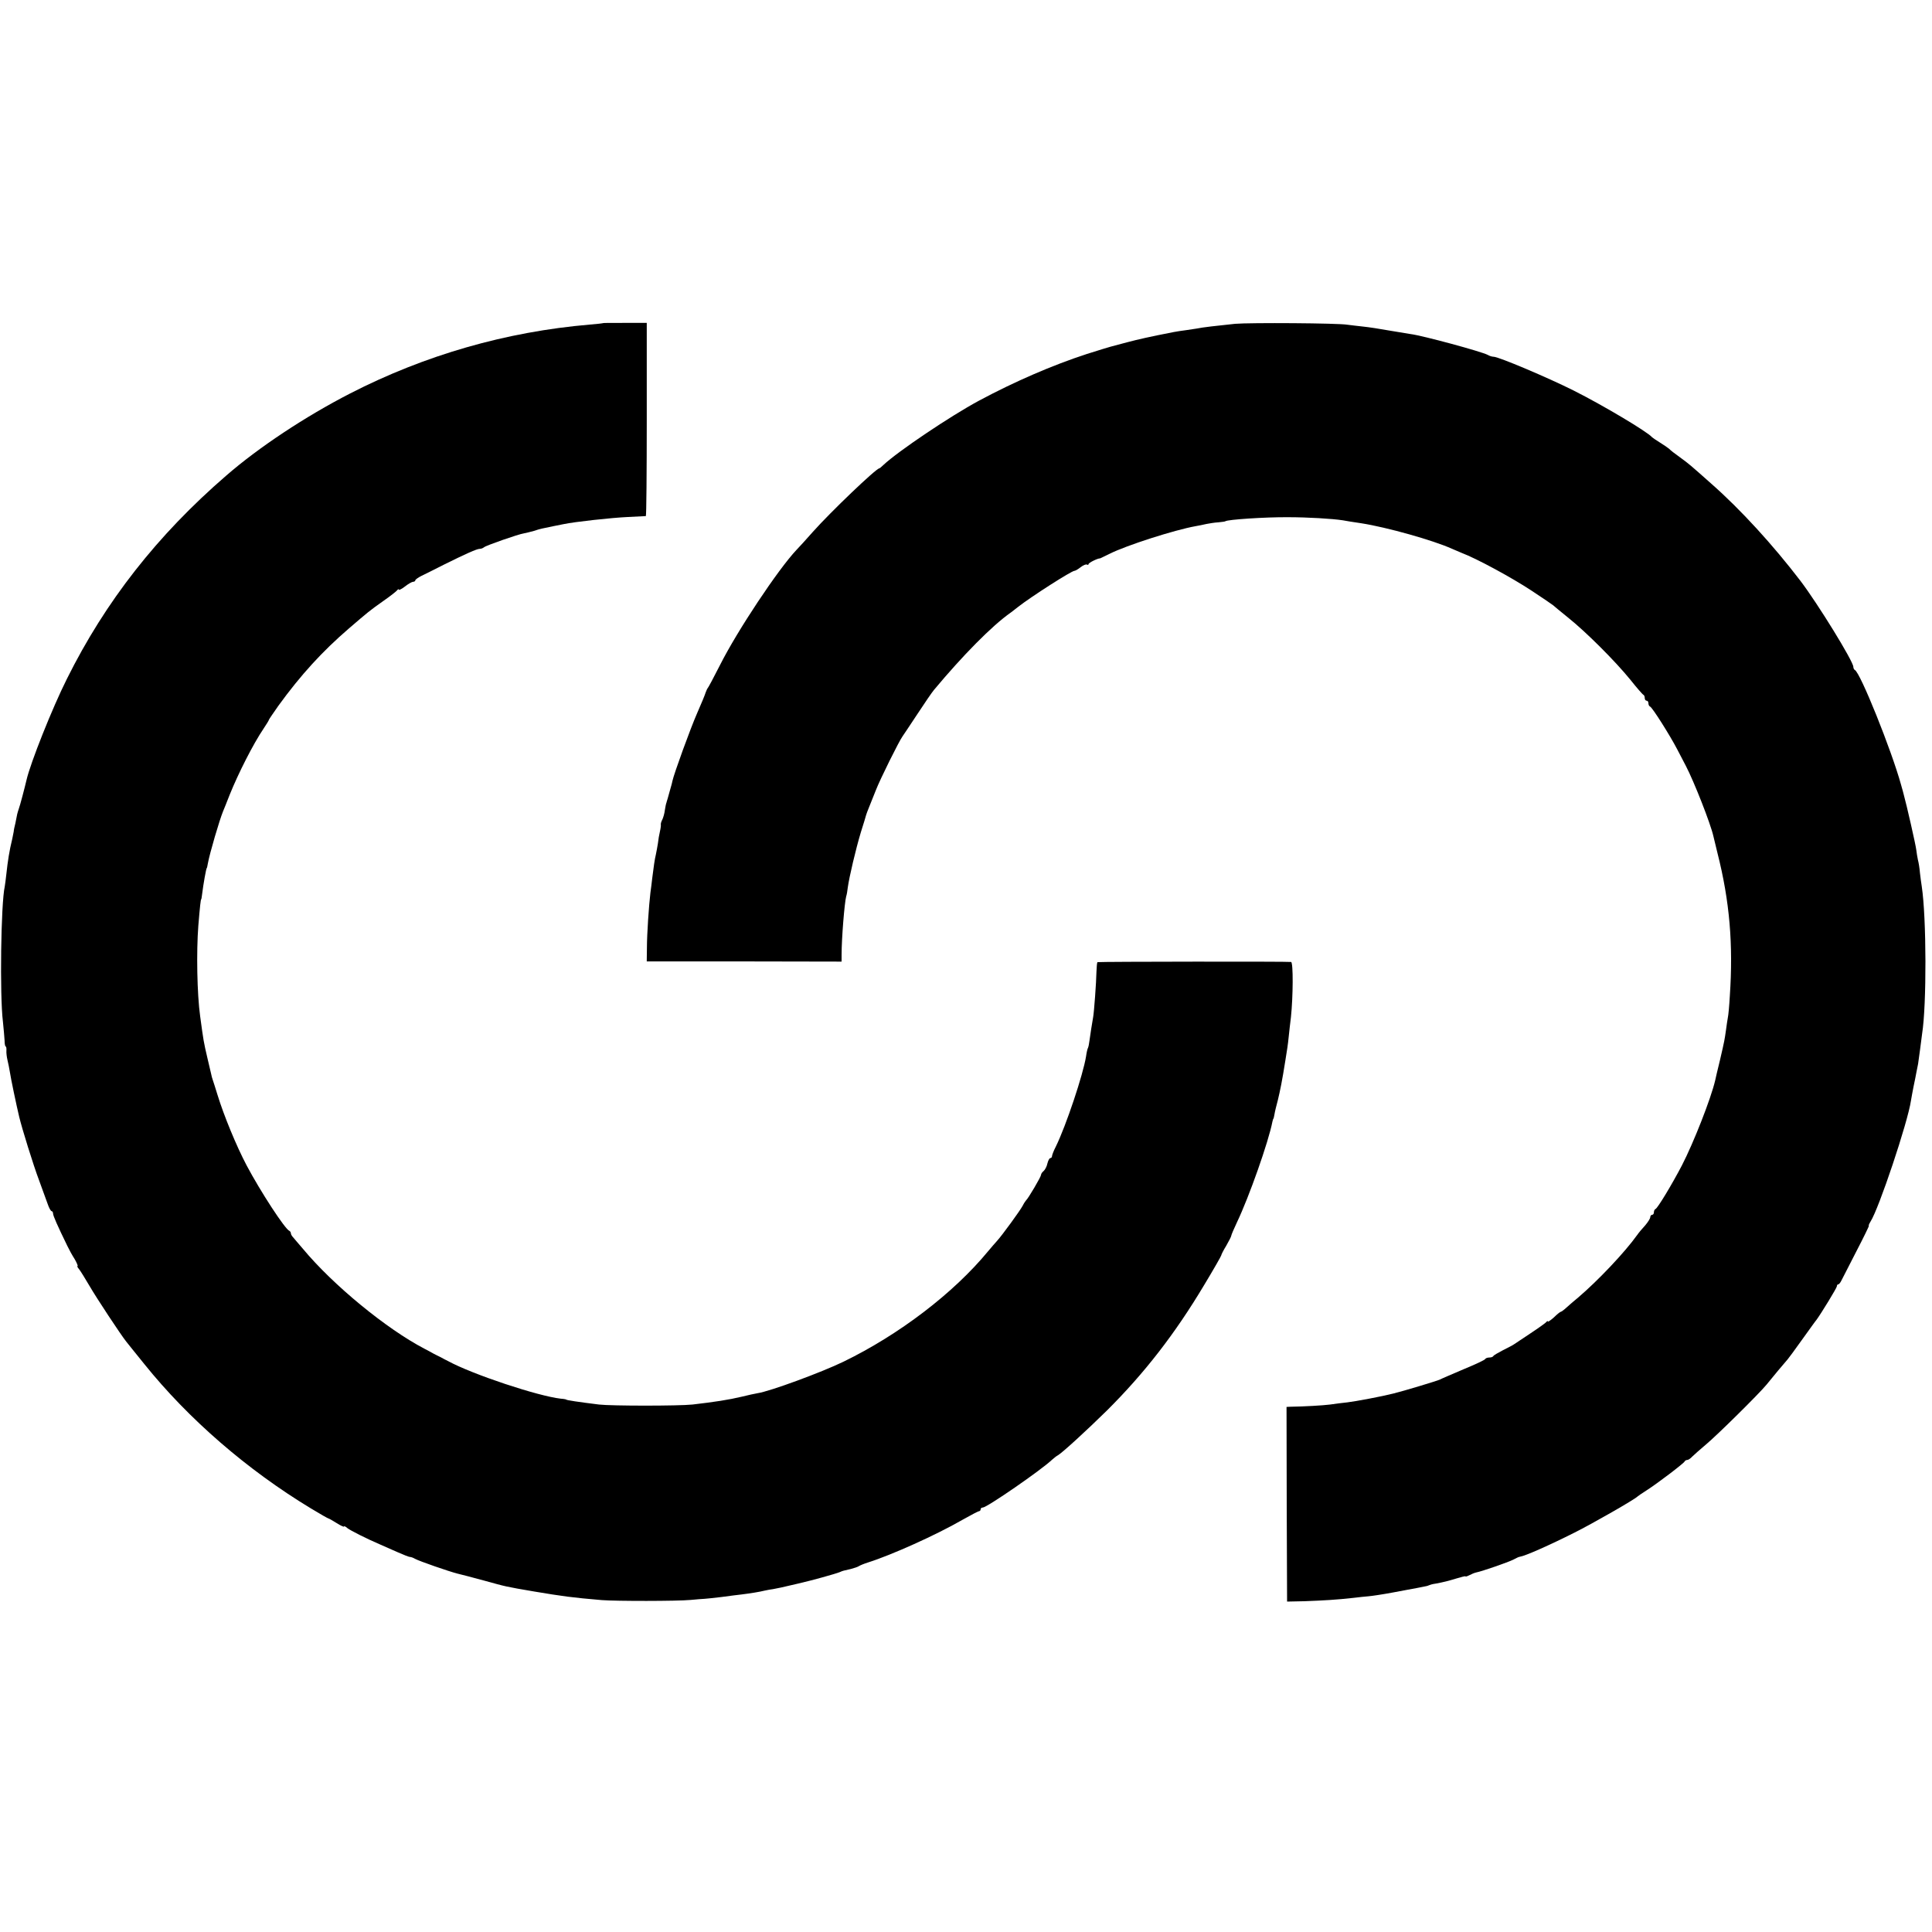
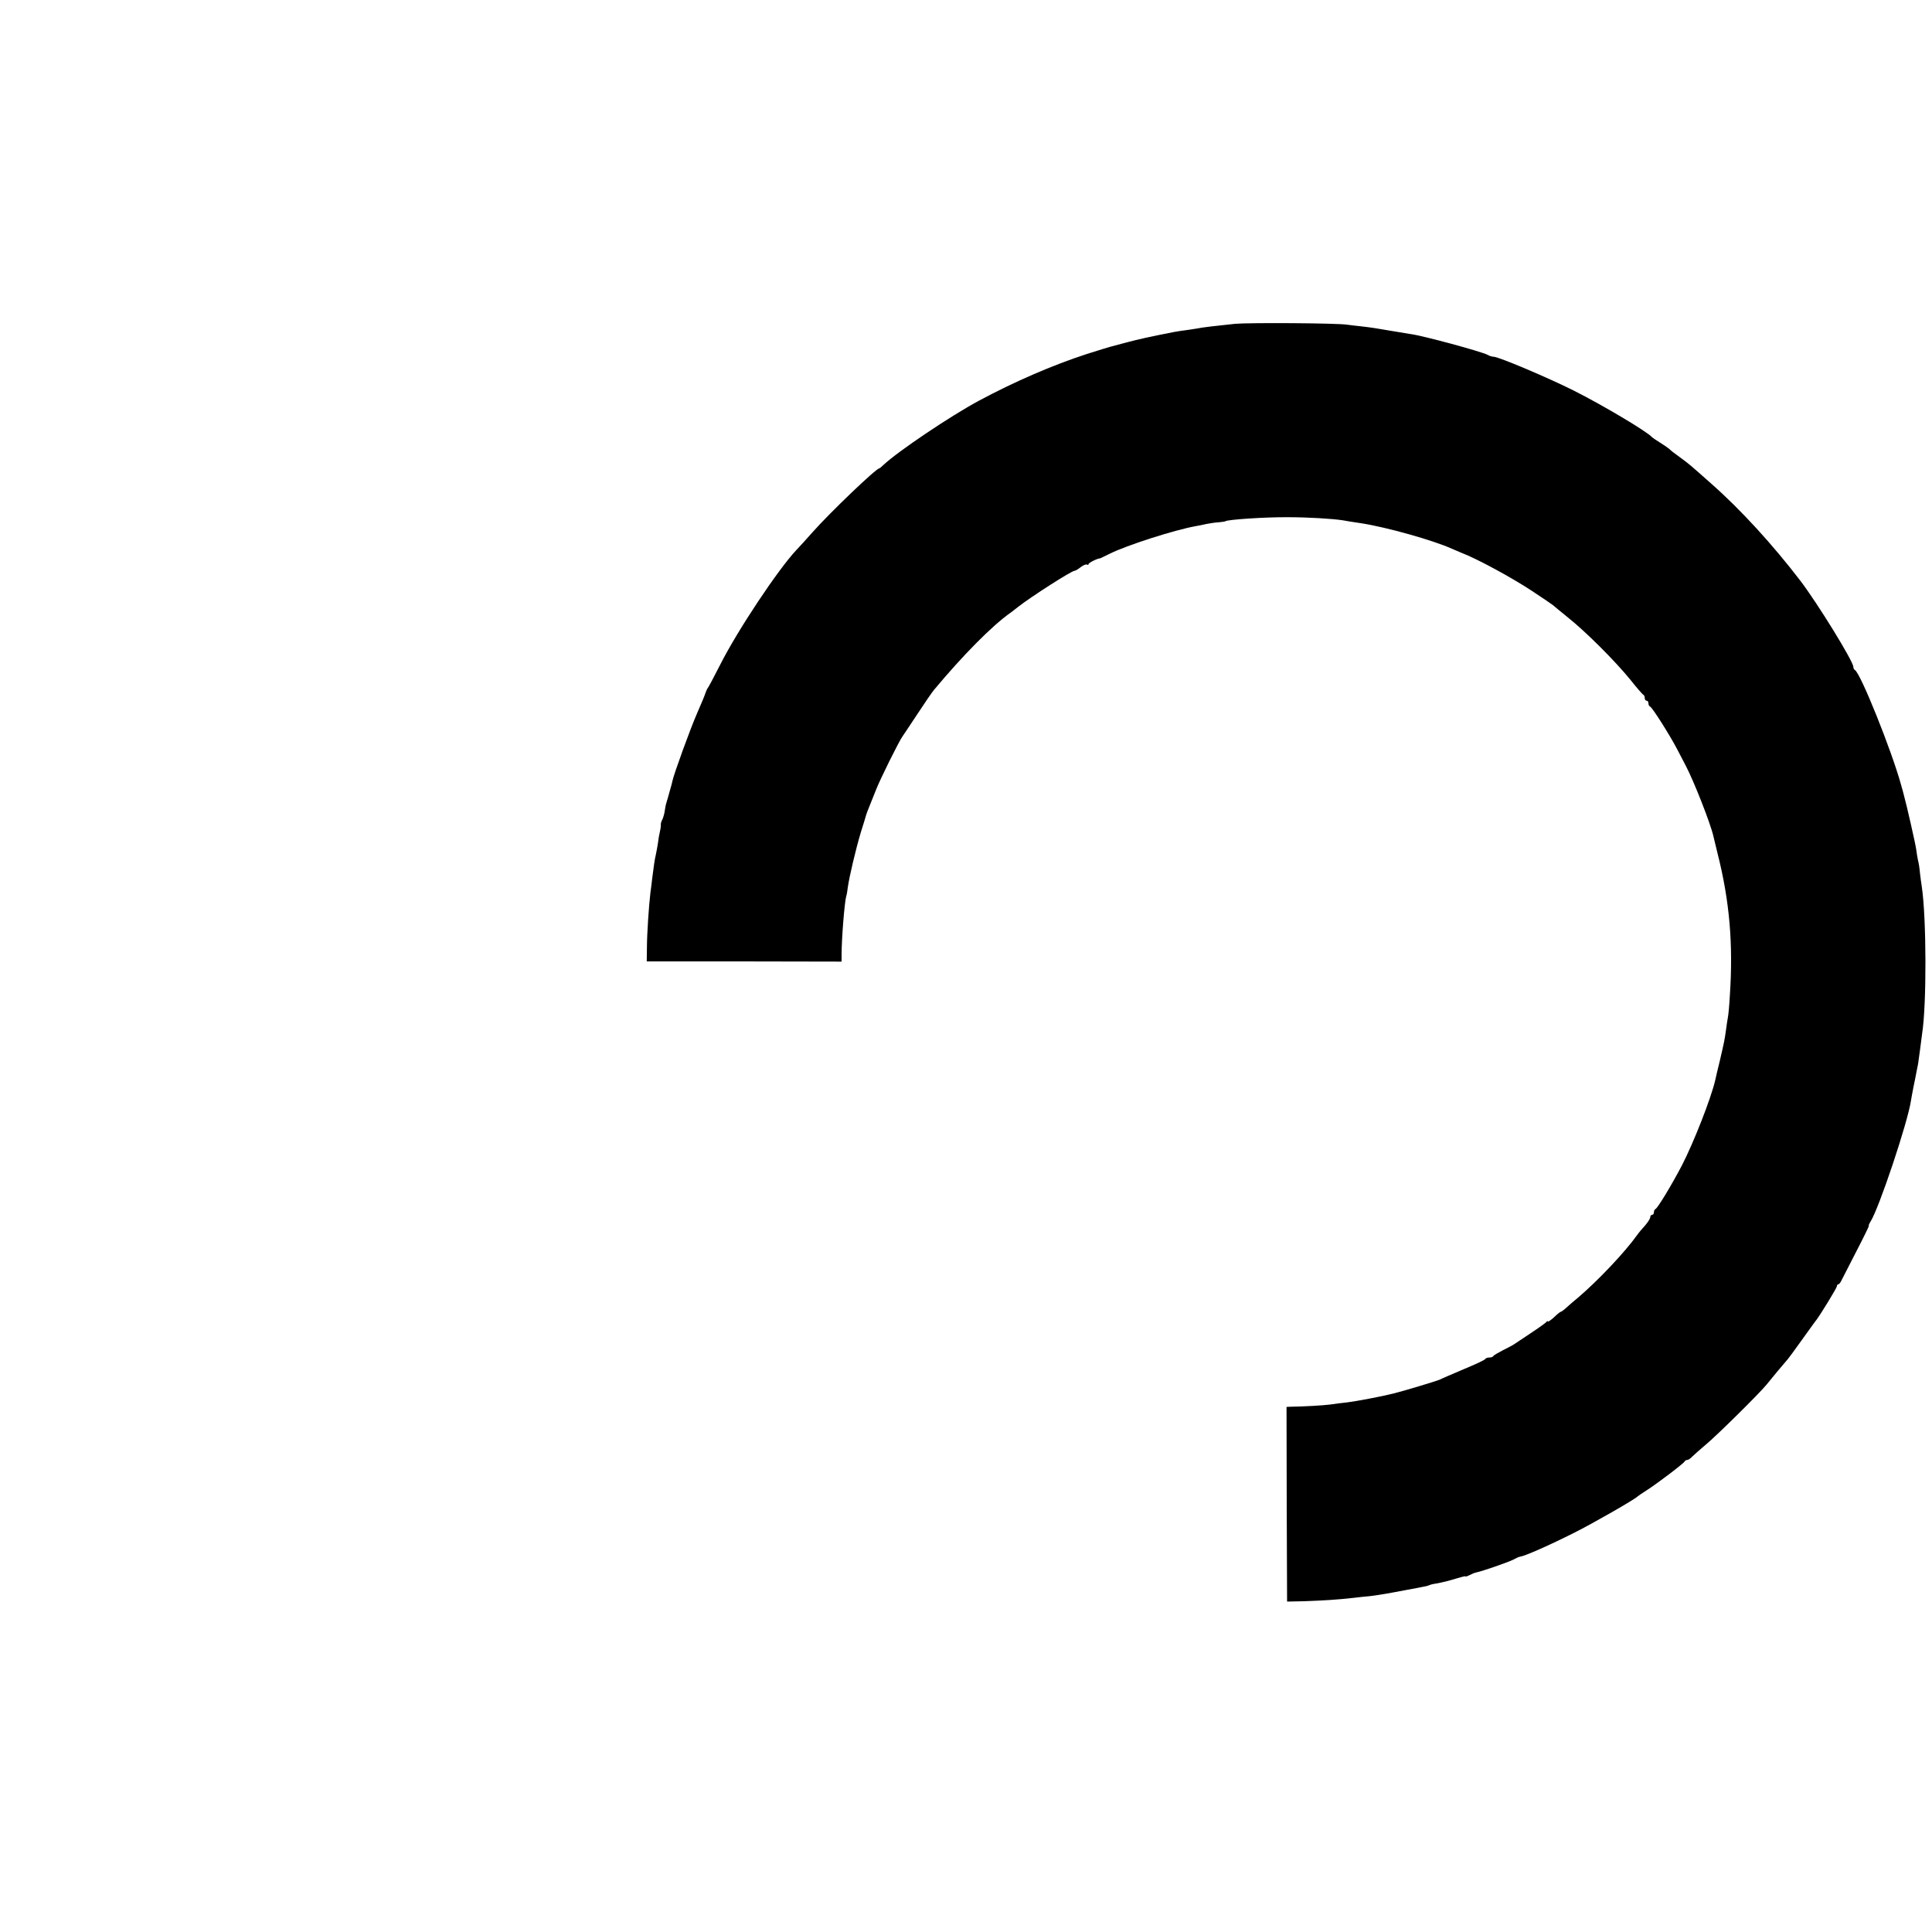
<svg xmlns="http://www.w3.org/2000/svg" version="1.0" width="1056pt" height="1056pt" viewBox="0 0 1056 1056" preserveAspectRatio="xMidYMid meet">
  <g transform="translate(0,1056) scale(0.1,-0.1)" fill="#000000" stroke="none">
-     <path d="M3297 8794 c-1 -1 -33 -5 -72 -8 -459 -39 -903 -167 -1312 -377 -245 -126 -500 -295 -677 -449 -377 -326 -660 -688 -870 -1110 -80 -159 -200 -461 -221 -553 -10 -43 -36 -142 -42 -157 -3 -8 -7 -22 -9 -30 -2 -8 -6 -31 -10 -50 -5 -19 -9 -39 -9 -45 -1 -5 -5 -23 -8 -40 -16 -65 -25 -124 -32 -190 -3 -27 -7 -59 -9 -70 -21 -93 -28 -595 -10 -740 4 -38 8 -85 9 -102 0 -18 3 -33 6 -33 3 0 5 -10 4 -23 -1 -12 2 -35 6 -52 4 -16 10 -46 13 -65 4 -30 37 -187 51 -245 15 -63 77 -263 108 -345 19 -52 41 -112 48 -132 7 -21 17 -38 21 -38 4 0 8 -6 8 -13 0 -12 23 -64 78 -177 9 -19 27 -52 40 -72 12 -21 19 -38 16 -38 -4 0 0 -8 8 -17 8 -10 34 -52 58 -93 37 -64 171 -267 200 -303 5 -7 50 -62 99 -123 241 -300 562 -578 909 -788 51 -31 95 -56 98 -56 2 0 22 -11 44 -25 22 -14 40 -22 40 -19 0 4 8 1 18 -8 16 -13 105 -58 182 -91 19 -8 61 -27 93 -41 32 -14 62 -26 67 -26 6 0 18 -4 28 -10 23 -13 188 -70 232 -81 19 -4 85 -22 145 -38 123 -34 117 -33 275 -60 156 -26 205 -33 370 -47 77 -6 412 -6 485 1 33 3 67 6 75 6 8 0 50 5 94 10 43 6 92 12 110 14 48 6 98 14 126 21 14 3 34 7 45 8 11 2 31 6 45 9 14 3 57 13 95 22 74 17 200 52 225 62 18 8 17 7 60 17 19 5 40 12 45 16 6 4 28 13 50 20 127 40 372 150 514 232 46 26 88 48 92 48 5 0 9 5 9 10 0 6 5 10 12 10 22 0 318 204 378 261 10 9 25 21 33 25 25 15 154 133 267 244 205 204 372 419 531 685 52 86 94 160 94 163 0 4 12 28 28 54 15 26 27 50 27 54 0 4 14 37 31 73 66 138 173 441 194 551 2 8 4 15 5 15 1 0 4 11 6 24 2 14 11 50 19 80 12 50 23 103 40 211 11 68 14 86 19 135 3 28 8 75 12 105 12 114 13 298 1 302 -10 3 -1042 2 -1058 -1 -3 0 -5 -25 -6 -53 -1 -58 -13 -220 -18 -247 -6 -34 -16 -97 -20 -128 -2 -18 -6 -36 -8 -40 -3 -4 -8 -26 -11 -48 -16 -99 -109 -378 -165 -492 -12 -23 -21 -47 -21 -53 0 -5 -4 -10 -9 -10 -5 0 -12 -13 -16 -29 -3 -16 -13 -35 -21 -42 -8 -6 -14 -16 -14 -21 0 -10 -70 -129 -81 -138 -3 -3 -12 -16 -19 -30 -14 -27 -115 -165 -139 -191 -9 -10 -32 -36 -51 -59 -187 -227 -485 -455 -790 -603 -122 -59 -402 -162 -469 -172 -14 -2 -53 -11 -86 -19 -71 -17 -149 -29 -270 -43 -76 -8 -443 -8 -511 0 -114 14 -179 24 -179 27 0 1 -13 4 -30 5 -124 14 -481 132 -617 206 -10 5 -28 14 -40 21 -13 6 -30 15 -38 19 -8 5 -31 17 -50 27 -207 108 -499 347 -665 547 -22 26 -46 53 -52 61 -7 7 -13 17 -13 22 0 6 -4 12 -8 14 -24 9 -158 215 -234 358 -56 106 -125 274 -159 385 -12 39 -24 77 -27 85 -3 8 -6 20 -7 26 -2 7 -11 45 -20 85 -23 99 -22 95 -41 234 -17 122 -21 353 -10 495 9 108 13 145 16 145 1 0 3 14 5 30 6 50 22 140 25 140 1 0 4 11 6 25 10 56 64 239 83 285 5 11 21 52 36 90 47 117 129 279 186 363 16 24 29 45 29 48 0 2 24 37 52 77 122 168 239 296 384 421 107 92 114 98 189 151 39 27 73 54 77 60 4 5 8 6 8 2 0 -4 15 3 33 17 19 15 39 26 45 26 7 0 12 4 12 8 0 4 15 15 33 24 17 8 73 36 122 61 121 60 181 87 197 87 8 0 18 4 24 9 10 9 186 71 219 76 11 2 35 8 53 13 18 6 35 11 37 11 3 1 6 1 8 2 5 1 33 7 62 13 17 3 41 8 55 11 61 13 263 35 350 39 52 3 97 5 100 5 3 1 5 238 5 529 l0 527 -118 0 c-65 0 -119 0 -120 -1z" />
    <path d="M6750 8790 c-96 -10 -178 -19 -210 -26 -14 -2 -41 -6 -60 -9 -19 -2 -48 -7 -65 -10 -133 -26 -190 -39 -255 -56 -41 -11 -82 -22 -90 -24 -8 -2 -67 -20 -130 -40 -187 -61 -393 -150 -589 -255 -158 -85 -443 -277 -523 -352 -10 -10 -20 -18 -22 -18 -17 0 -264 -236 -363 -347 -37 -42 -77 -86 -89 -98 -101 -107 -324 -442 -419 -631 -33 -65 -63 -121 -66 -124 -3 -3 -8 -14 -12 -25 -3 -11 -24 -62 -47 -114 -36 -82 -126 -329 -135 -371 -1 -8 -9 -35 -16 -60 -7 -25 -13 -48 -15 -52 -1 -5 -2 -9 -3 -10 -1 -2 -4 -18 -7 -36 -2 -18 -9 -42 -14 -52 -6 -11 -9 -23 -8 -27 1 -4 -1 -21 -5 -38 -4 -16 -9 -46 -11 -65 -3 -19 -8 -46 -11 -60 -7 -29 -12 -66 -20 -130 -3 -25 -7 -61 -10 -80 -8 -66 -19 -225 -19 -300 l-1 -75 532 0 533 -1 0 36 c0 93 16 285 25 320 3 8 7 31 9 50 8 58 44 210 71 300 15 47 28 90 29 95 2 6 8 24 15 40 7 17 24 59 38 95 23 60 128 271 146 295 4 5 40 60 80 120 40 61 81 121 92 134 156 187 317 351 420 423 5 4 24 18 40 31 73 57 292 197 308 197 5 0 20 9 34 20 14 11 29 17 34 14 5 -3 9 -1 9 3 0 7 51 32 63 31 1 0 25 12 52 25 91 46 357 131 470 151 17 3 43 8 59 12 16 3 45 8 65 9 20 2 37 4 39 6 11 9 216 23 342 22 107 0 242 -8 300 -17 14 -3 59 -10 100 -16 141 -22 393 -93 495 -139 11 -5 35 -15 54 -23 82 -31 272 -134 380 -205 64 -42 118 -79 121 -82 3 -3 39 -33 80 -66 98 -78 259 -239 341 -340 35 -44 67 -81 72 -83 4 -2 7 -10 7 -18 0 -8 5 -14 10 -14 6 0 10 -6 10 -14 0 -8 4 -16 9 -18 12 -4 109 -158 148 -233 17 -33 38 -73 47 -90 46 -88 136 -318 151 -385 2 -8 12 -51 23 -95 66 -261 86 -497 67 -778 -3 -54 -8 -108 -11 -120 -2 -12 -7 -42 -10 -67 -8 -55 -7 -53 -33 -165 -12 -49 -24 -99 -26 -110 -23 -99 -118 -341 -182 -465 -56 -107 -133 -234 -144 -238 -5 -2 -9 -10 -9 -18 0 -8 -4 -14 -10 -14 -5 0 -10 -6 -10 -13 0 -7 -12 -26 -27 -44 -16 -17 -36 -41 -45 -54 -67 -94 -215 -250 -322 -341 -22 -18 -51 -43 -64 -55 -14 -13 -28 -23 -31 -23 -3 0 -21 -14 -38 -31 -18 -16 -33 -26 -33 -22 0 4 -4 3 -8 -3 -4 -5 -43 -33 -87 -62 -44 -29 -84 -56 -90 -60 -5 -4 -32 -18 -60 -32 -27 -14 -51 -28 -53 -32 -2 -5 -12 -8 -22 -8 -10 0 -20 -4 -22 -8 -1 -5 -55 -30 -118 -56 -63 -27 -122 -52 -131 -57 -15 -7 -200 -63 -254 -76 -63 -16 -207 -43 -250 -48 -27 -3 -70 -8 -95 -12 -39 -5 -142 -11 -217 -12 l-21 -1 1 -532 2 -532 95 2 c106 4 176 8 265 18 33 4 71 8 85 9 22 2 76 10 135 21 11 2 47 9 80 15 33 6 71 13 84 16 14 2 28 6 31 8 4 2 20 7 36 9 48 9 67 14 117 29 26 8 47 13 47 11 0 -3 9 0 21 6 11 6 28 13 37 15 35 7 175 56 203 70 16 9 32 16 36 16 29 4 164 64 297 131 104 52 332 183 346 198 3 3 25 18 50 34 61 39 204 148 208 158 2 4 8 8 14 8 6 0 18 8 27 18 9 9 43 39 76 67 58 48 289 276 330 326 11 13 40 49 65 79 25 30 48 57 51 60 3 3 38 50 77 105 40 55 75 105 80 110 24 32 112 176 112 184 0 6 3 11 8 11 4 0 12 10 18 23 6 12 43 84 82 160 39 75 69 137 67 137 -3 0 1 10 9 23 46 71 204 544 221 661 2 12 8 46 14 76 6 30 14 66 16 80 3 14 7 34 9 45 2 12 7 48 11 80 4 33 9 71 11 85 25 156 24 634 -2 805 -3 17 -7 50 -10 75 -2 25 -7 56 -11 70 -3 14 -7 39 -9 55 -2 23 -54 251 -68 300 -1 6 -8 30 -15 55 -52 189 -224 617 -253 628 -4 2 -8 10 -8 17 0 30 -194 345 -289 470 -150 196 -326 389 -486 530 -115 102 -120 107 -172 145 -27 19 -54 40 -60 47 -7 6 -29 21 -50 34 -21 13 -40 26 -43 29 -24 29 -265 173 -430 256 -142 71 -409 184 -436 184 -8 0 -22 4 -32 10 -33 18 -357 106 -422 114 -14 2 -65 11 -115 19 -49 9 -115 19 -145 22 -30 3 -68 8 -85 10 -49 9 -533 12 -615 5z" />
  </g>
</svg>